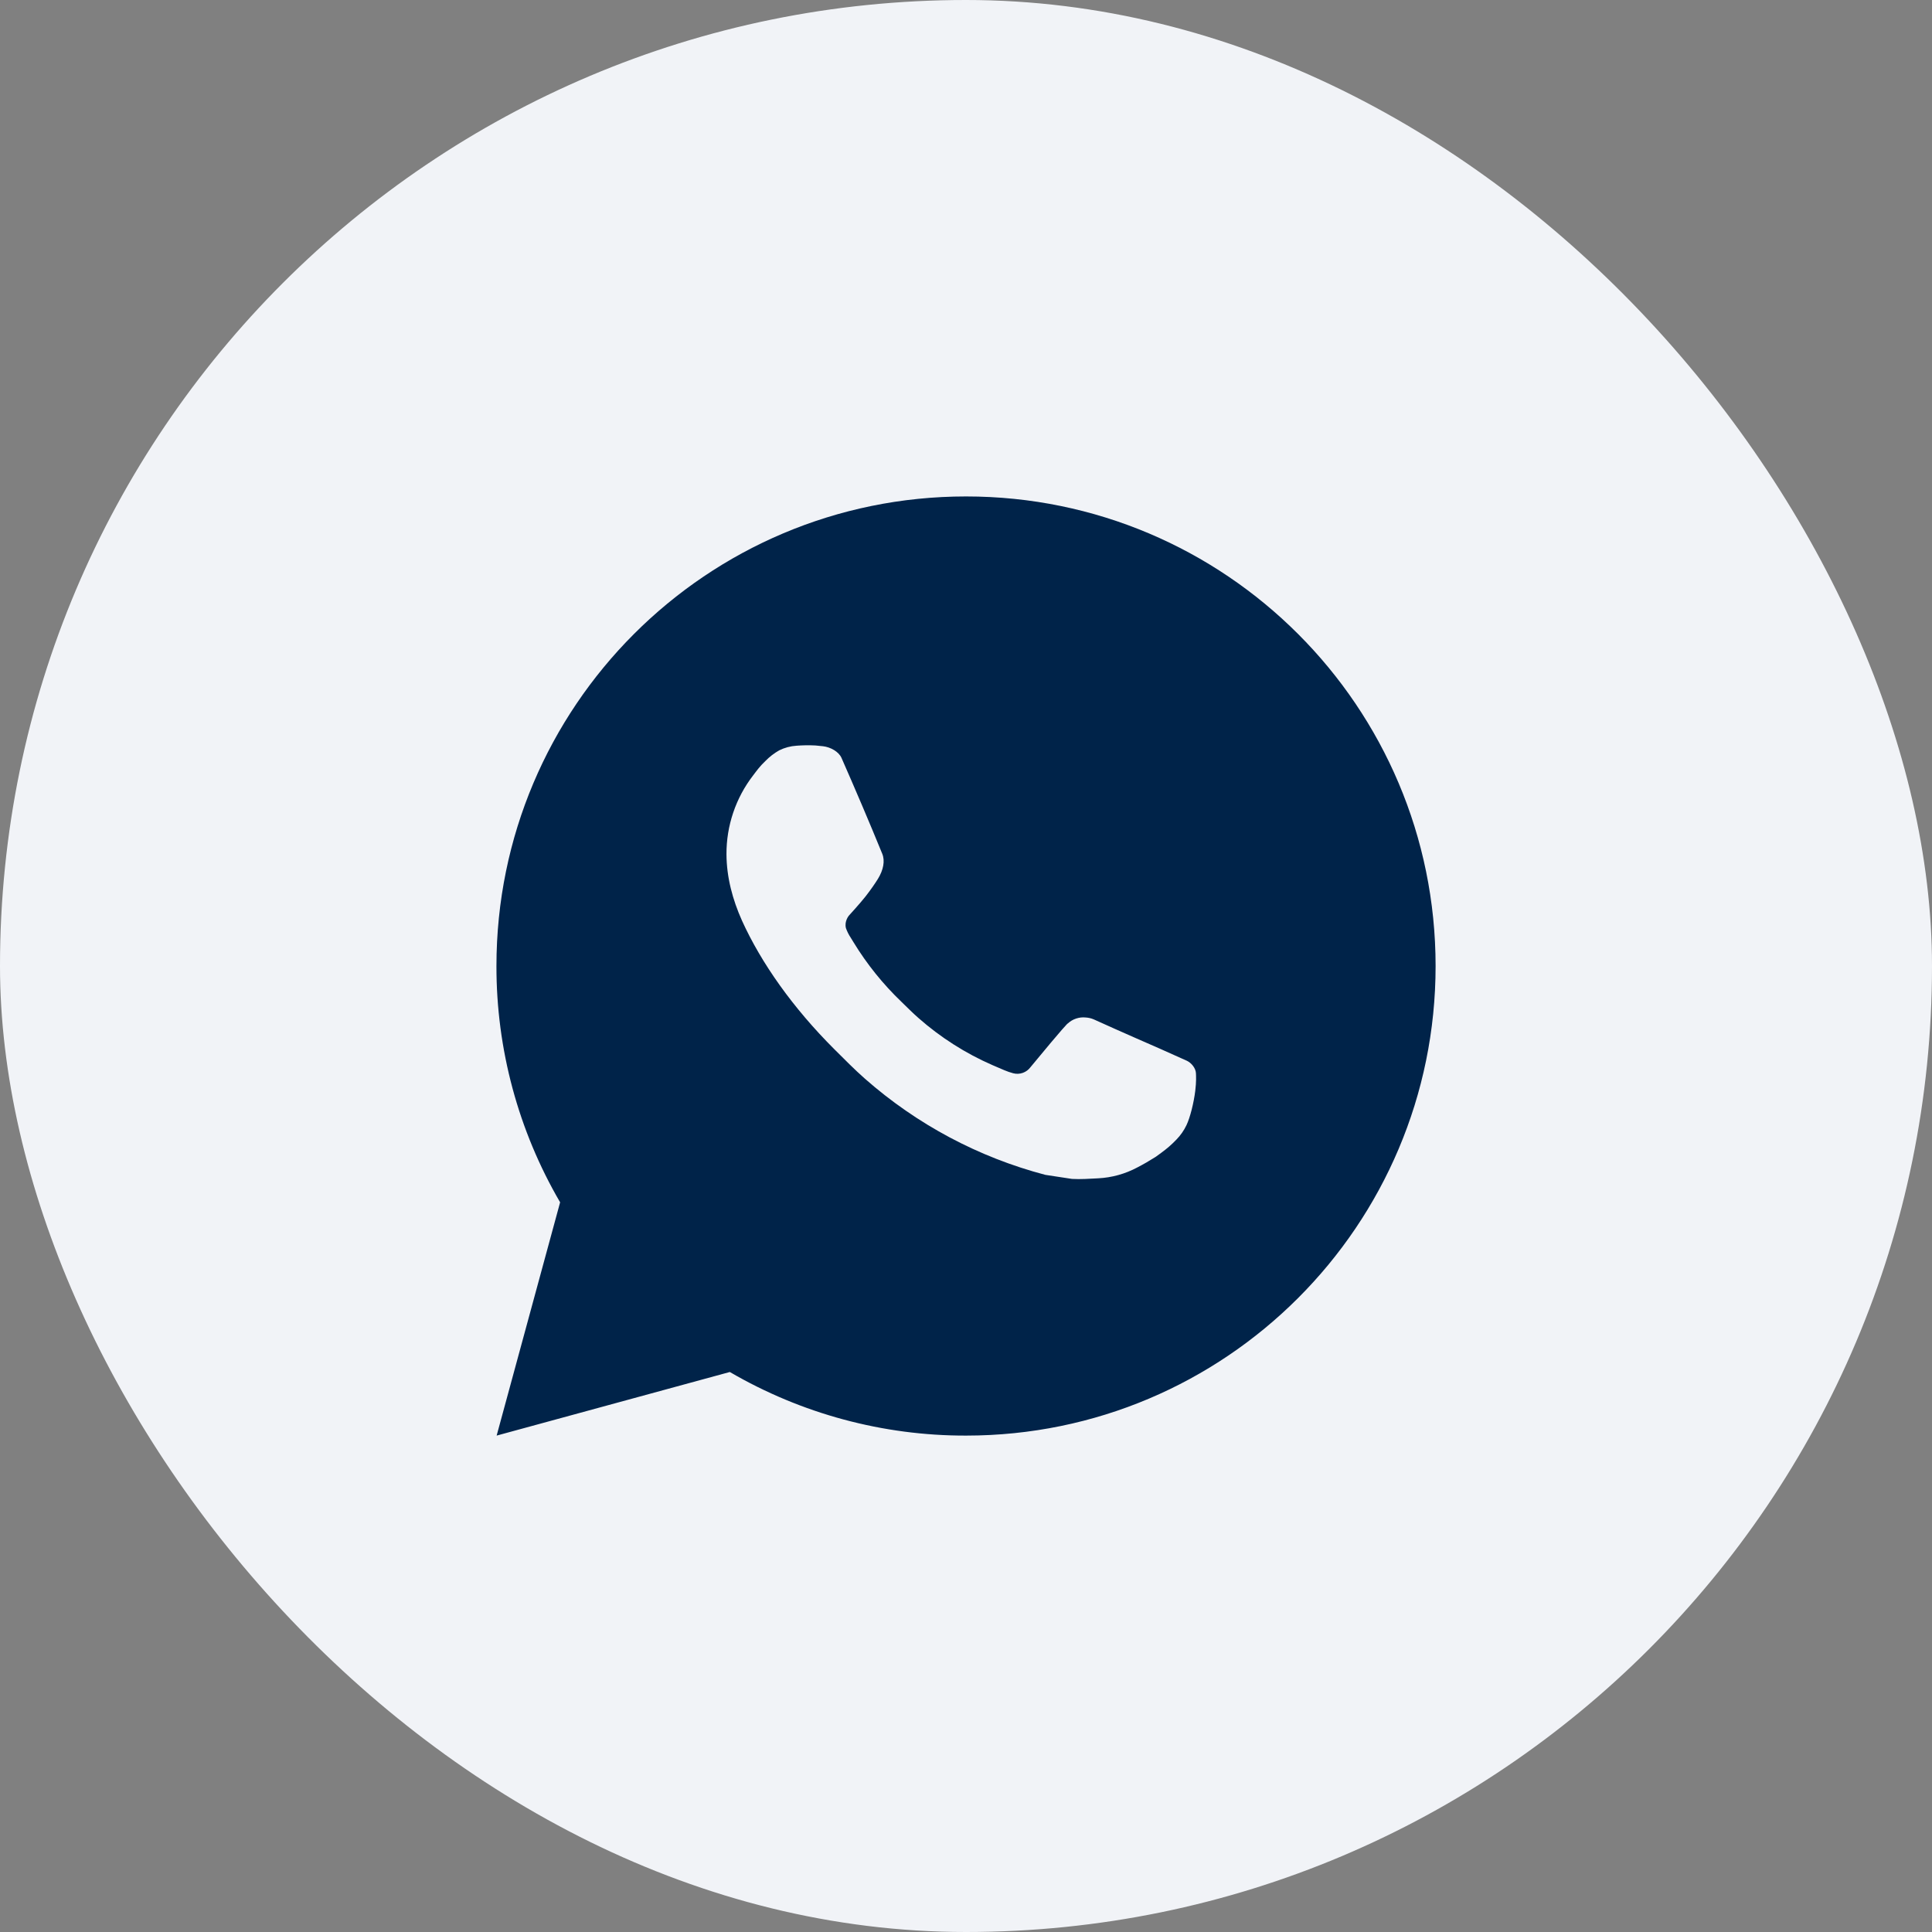
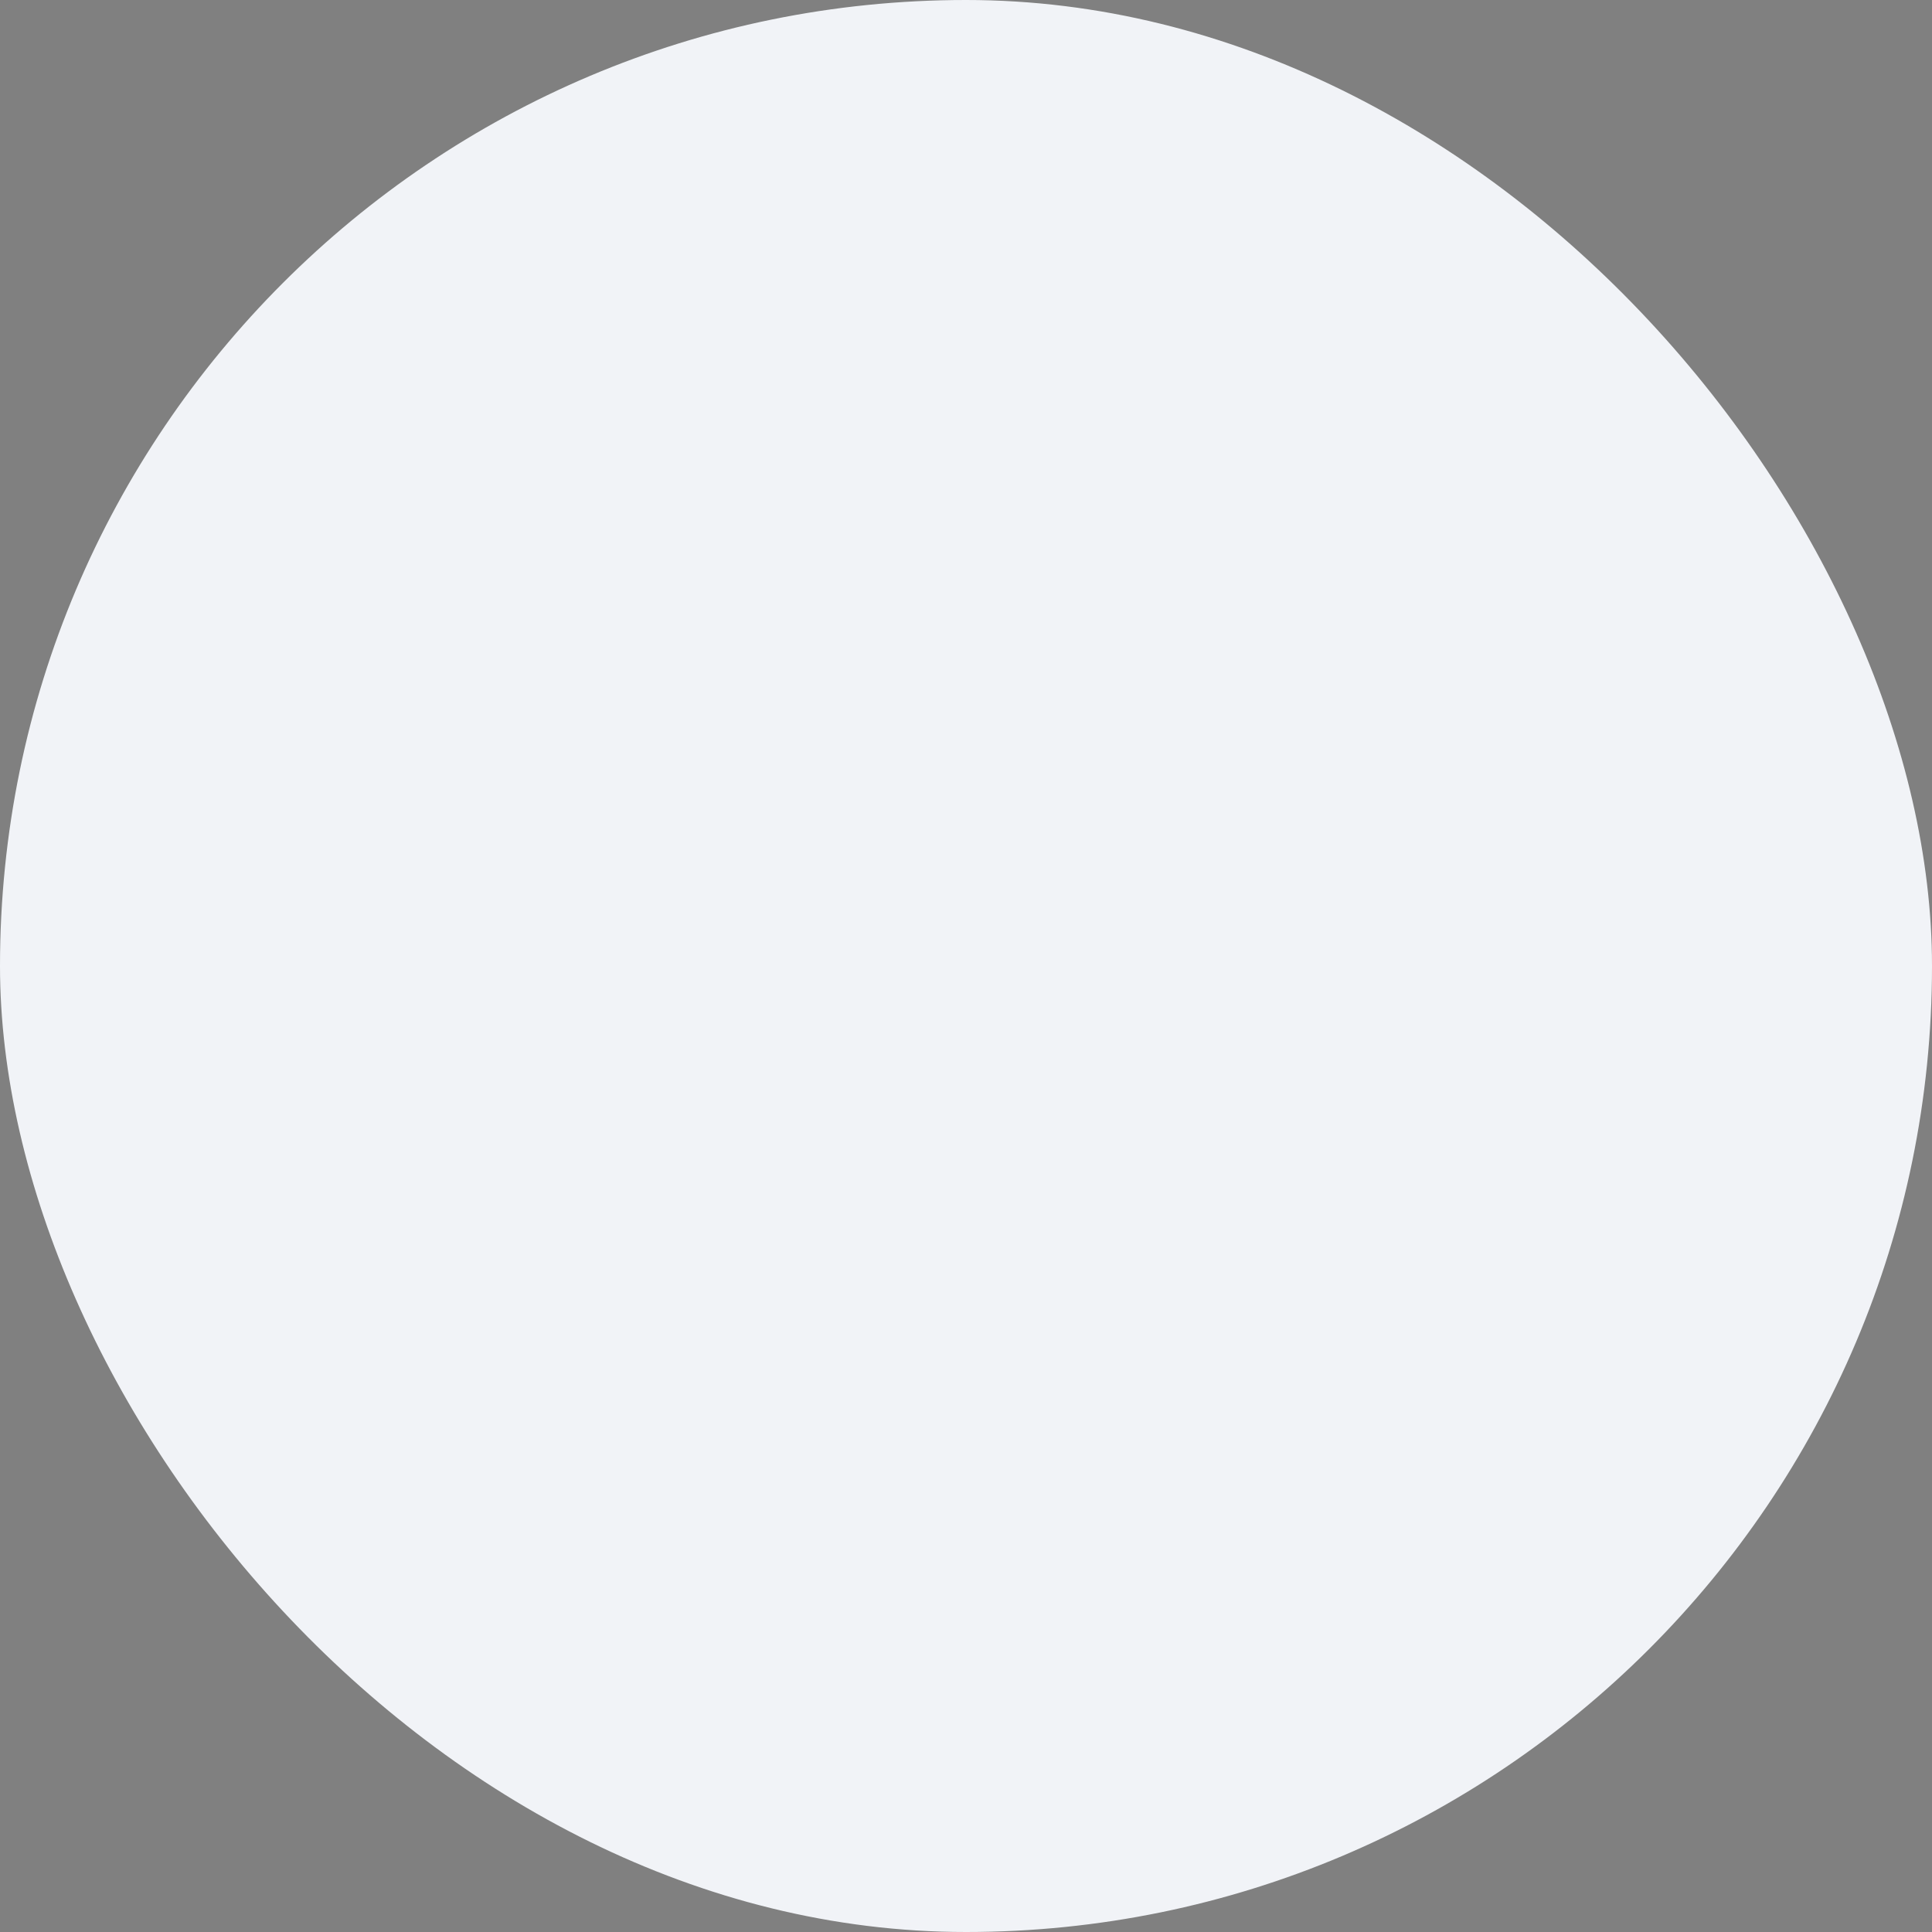
<svg xmlns="http://www.w3.org/2000/svg" width="48" height="48" viewBox="0 0 48 48" fill="none">
  <rect x="0" y="0" width="48" height="48" fill="#808080" stroke="none" />
  <rect width="48" height="48" rx="24" fill="#F1F3F7" />
-   <path d="M24.001 12.334C30.444 12.334 35.667 17.557 35.667 24.001C35.667 30.444 30.444 35.667 24.001 35.667C21.939 35.671 19.913 35.125 18.132 34.087L12.339 35.667L13.916 29.871C12.877 28.09 12.331 26.063 12.334 24.001C12.334 17.557 17.557 12.334 24.001 12.334ZM20.025 18.517L19.791 18.527C19.64 18.536 19.493 18.576 19.357 18.643C19.231 18.715 19.115 18.805 19.014 18.909C18.874 19.041 18.795 19.155 18.71 19.266C18.278 19.827 18.046 20.516 18.049 21.224C18.052 21.796 18.201 22.352 18.434 22.872C18.912 23.925 19.697 25.039 20.733 26.072C20.983 26.32 21.227 26.57 21.491 26.802C22.779 27.935 24.312 28.753 25.971 29.189L26.634 29.29C26.85 29.302 27.066 29.286 27.282 29.275C27.622 29.258 27.954 29.166 28.254 29.006C28.407 28.927 28.556 28.841 28.701 28.749C28.701 28.749 28.751 28.716 28.847 28.644C29.005 28.527 29.101 28.445 29.232 28.308C29.329 28.208 29.413 28.09 29.477 27.956C29.568 27.765 29.659 27.403 29.696 27.101C29.724 26.869 29.716 26.744 29.713 26.665C29.708 26.541 29.604 26.411 29.491 26.356L28.812 26.052C28.812 26.052 27.797 25.61 27.176 25.327C27.111 25.299 27.042 25.283 26.971 25.279C26.891 25.271 26.811 25.28 26.735 25.306C26.658 25.331 26.589 25.373 26.53 25.427C26.524 25.425 26.446 25.492 25.602 26.514C25.554 26.579 25.487 26.628 25.411 26.655C25.334 26.682 25.252 26.686 25.173 26.665C25.097 26.645 25.023 26.619 24.95 26.588C24.806 26.528 24.756 26.504 24.656 26.462C23.987 26.17 23.367 25.775 22.819 25.292C22.672 25.164 22.535 25.024 22.395 24.889C21.936 24.449 21.536 23.952 21.205 23.409L21.137 23.298C21.087 23.224 21.047 23.143 21.017 23.059C20.973 22.888 21.089 22.75 21.089 22.75C21.089 22.75 21.372 22.44 21.504 22.272C21.632 22.108 21.741 21.95 21.811 21.837C21.948 21.615 21.992 21.387 21.919 21.211C21.593 20.413 21.254 19.619 20.907 18.83C20.838 18.674 20.634 18.562 20.448 18.54C20.385 18.532 20.322 18.526 20.259 18.521C20.102 18.513 19.945 18.515 19.789 18.526L20.025 18.517Z" fill="#002349" />
</svg>